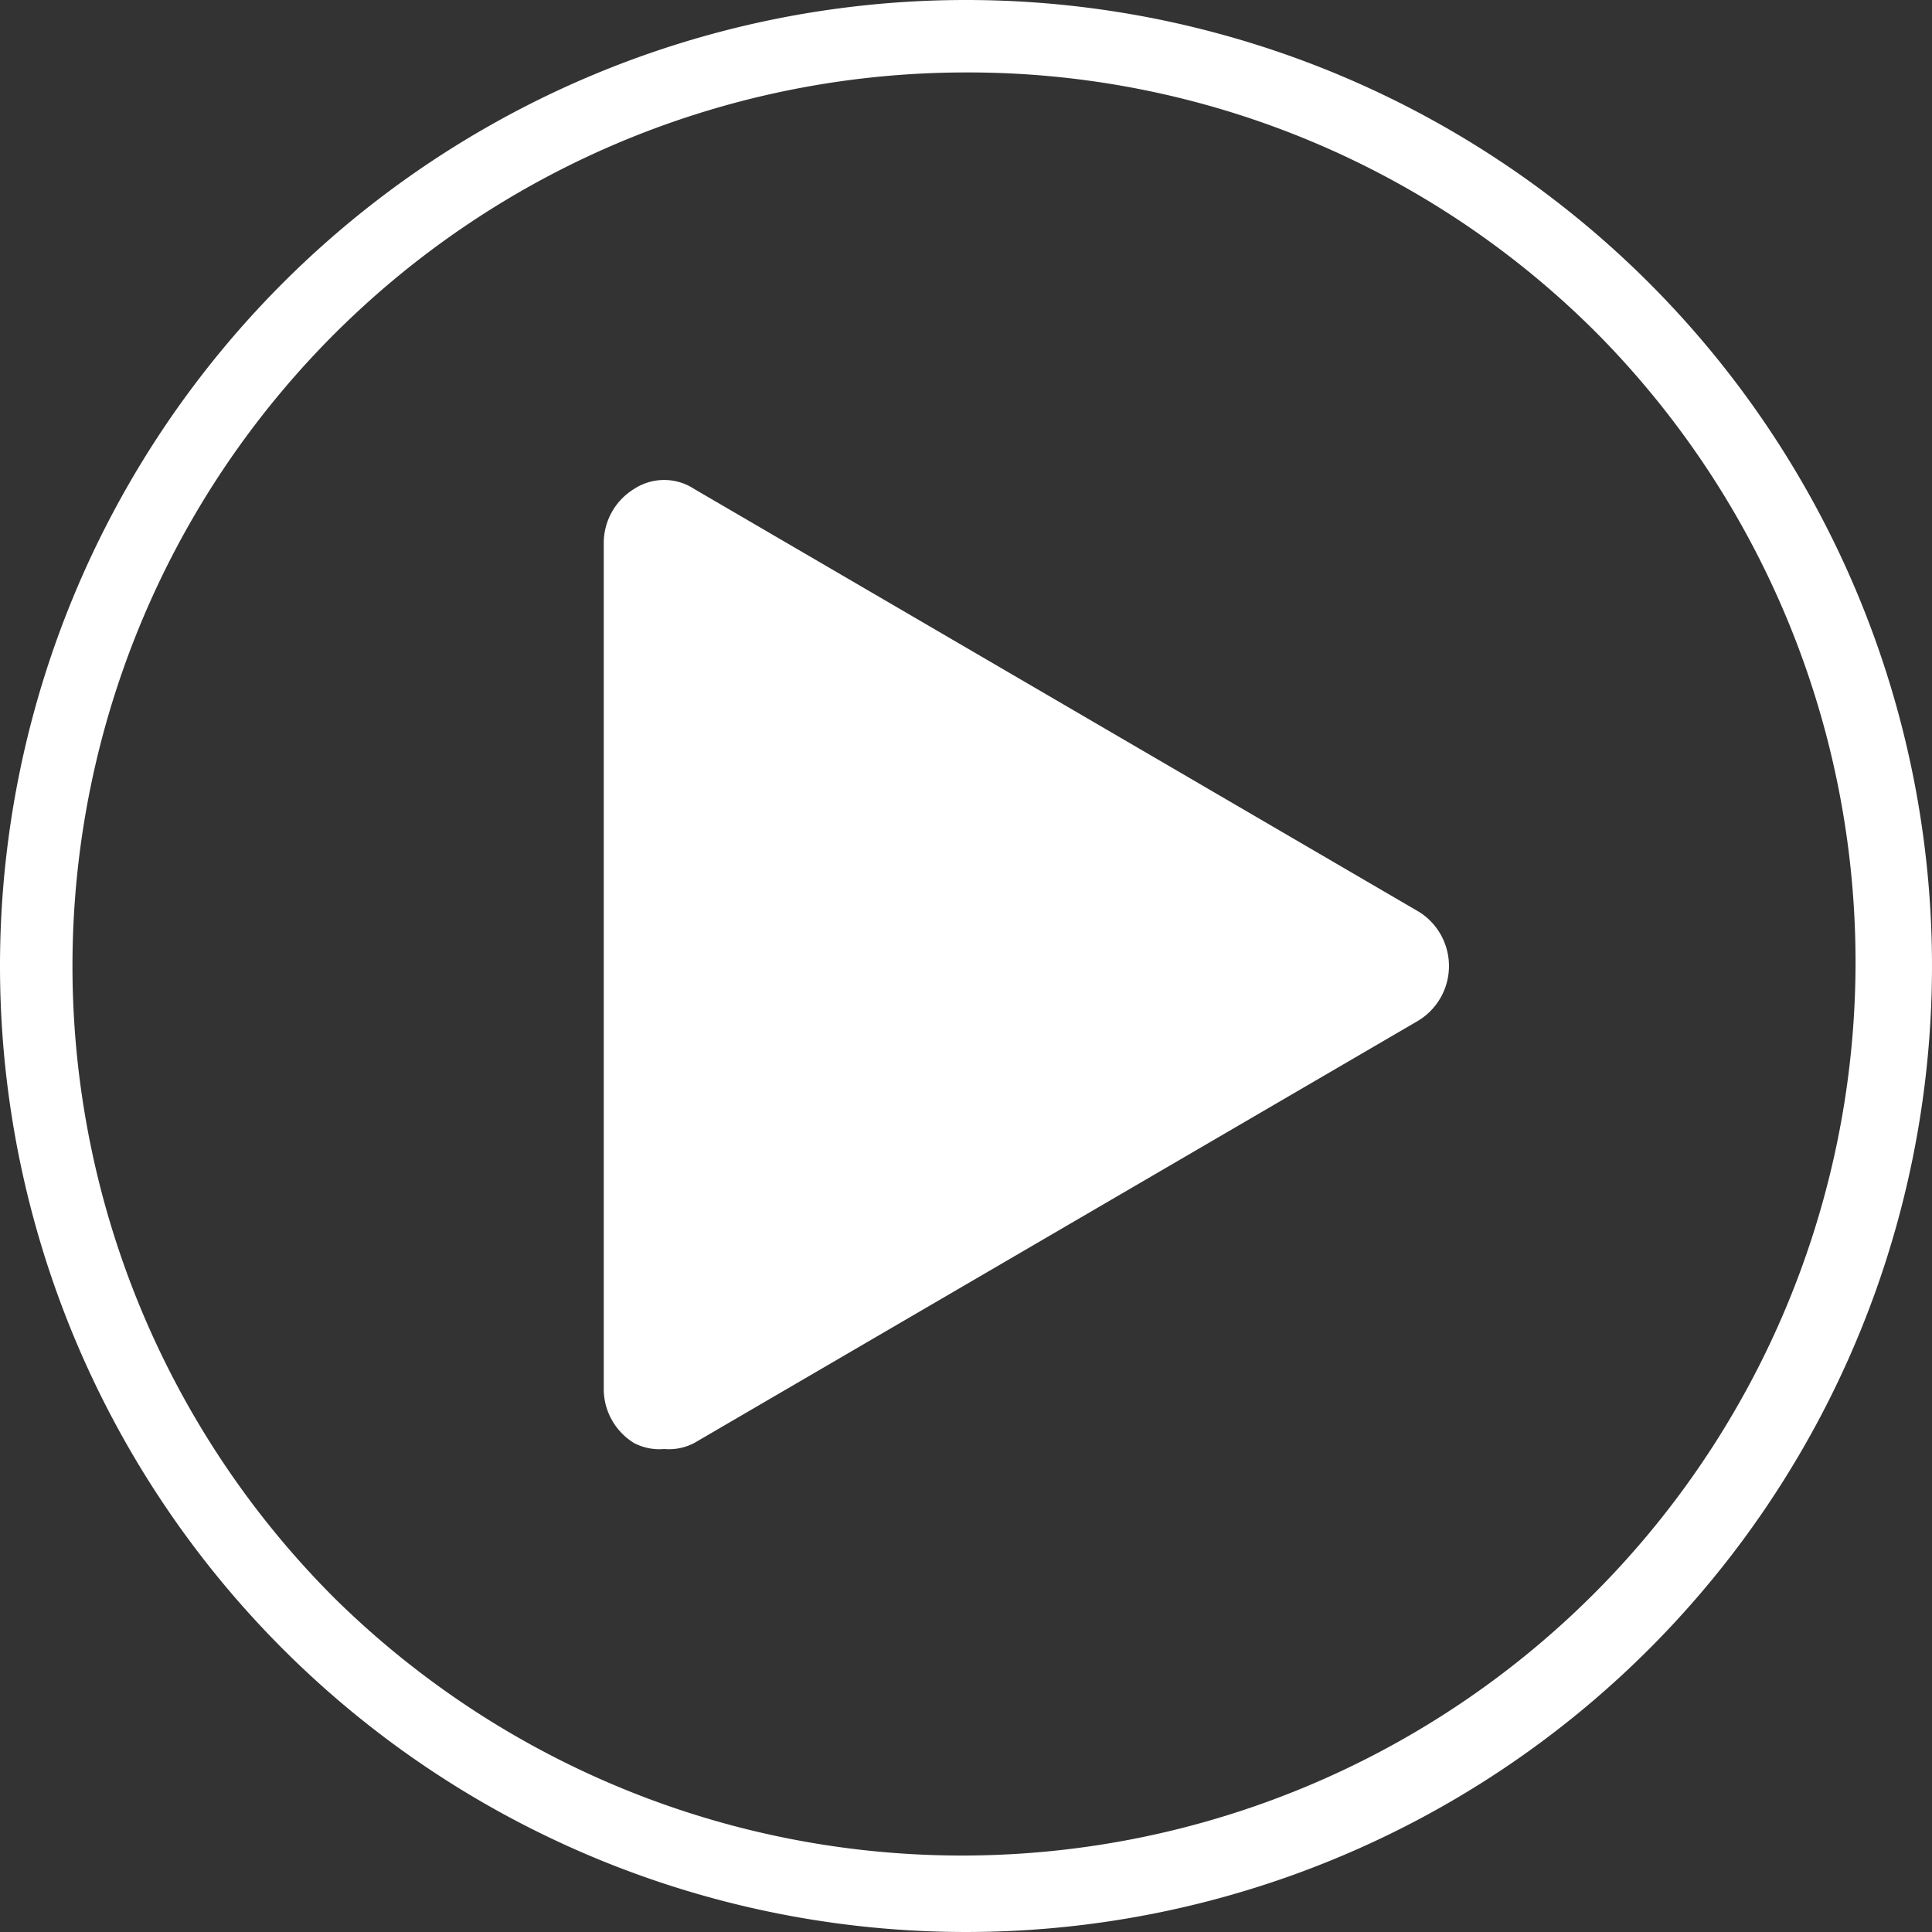
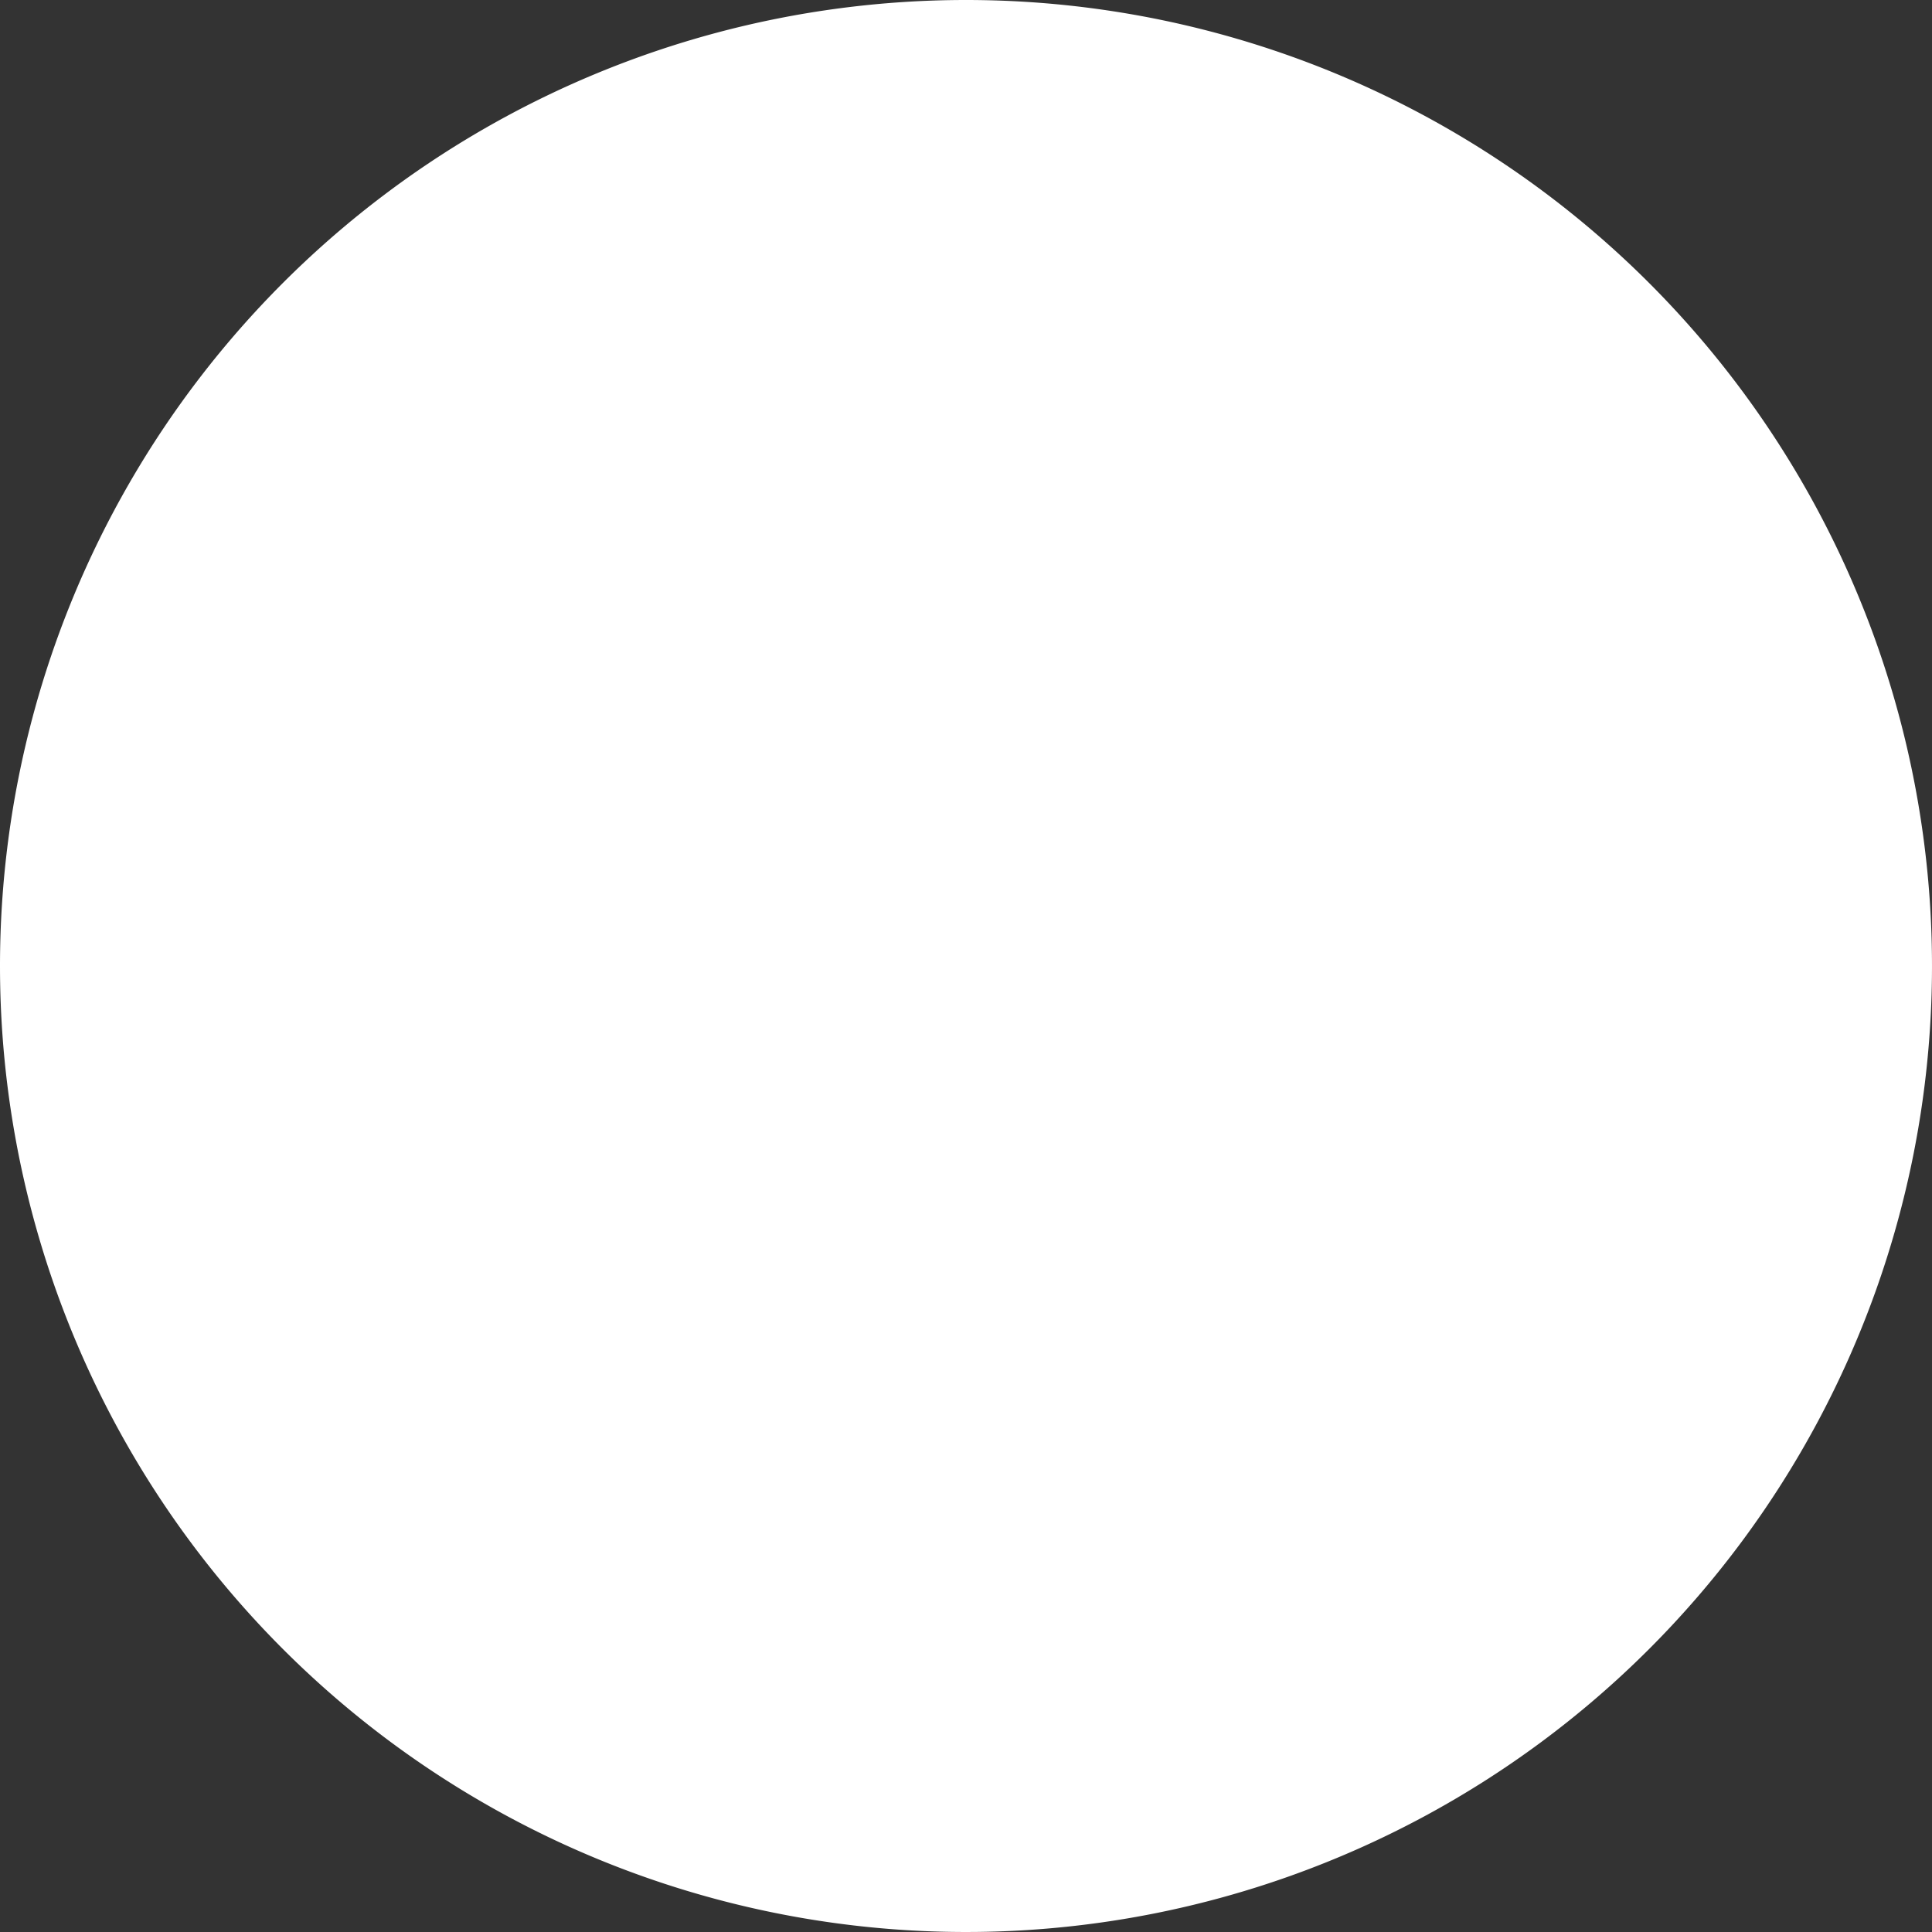
<svg xmlns="http://www.w3.org/2000/svg" width="66" height="66" viewBox="0 0 66 66">
  <rect x="0" y="0" width="66" height="66" fill="#333333" stroke="none" />
  <g id="watch_32x32" transform="translate(-0.05)">
    <circle id="Ellipse_441" data-name="Ellipse 441" cx="33" cy="33" r="33" transform="translate(0.05)" fill="none" />
-     <path id="Path_11510" data-name="Path 11510" d="M37.844,22.7,13.094,8.259a1.873,1.873,0,0,0-2.062,0A2.166,2.166,0,0,0,10,10.116V38.991a2.166,2.166,0,0,0,1.031,1.856,1.859,1.859,0,0,0,1.031.206,1.859,1.859,0,0,0,1.031-.206l24.75-14.437a2.186,2.186,0,0,0,0-3.712Z" transform="translate(10.675 8.447)" fill="#fff" />
-     <path id="Ellipse_436" data-name="Ellipse 436" d="M33,2.475A30.525,30.525,0,0,0,11.416,54.584,30.525,30.525,0,0,0,54.584,11.416,30.325,30.325,0,0,0,33,2.475M33,0A33,33,0,1,1,0,33,33,33,0,0,1,33,0Z" transform="translate(0.05)" fill="#fff" />
+     <path id="Ellipse_436" data-name="Ellipse 436" d="M33,2.475M33,0A33,33,0,1,1,0,33,33,33,0,0,1,33,0Z" transform="translate(0.05)" fill="#fff" />
  </g>
</svg>